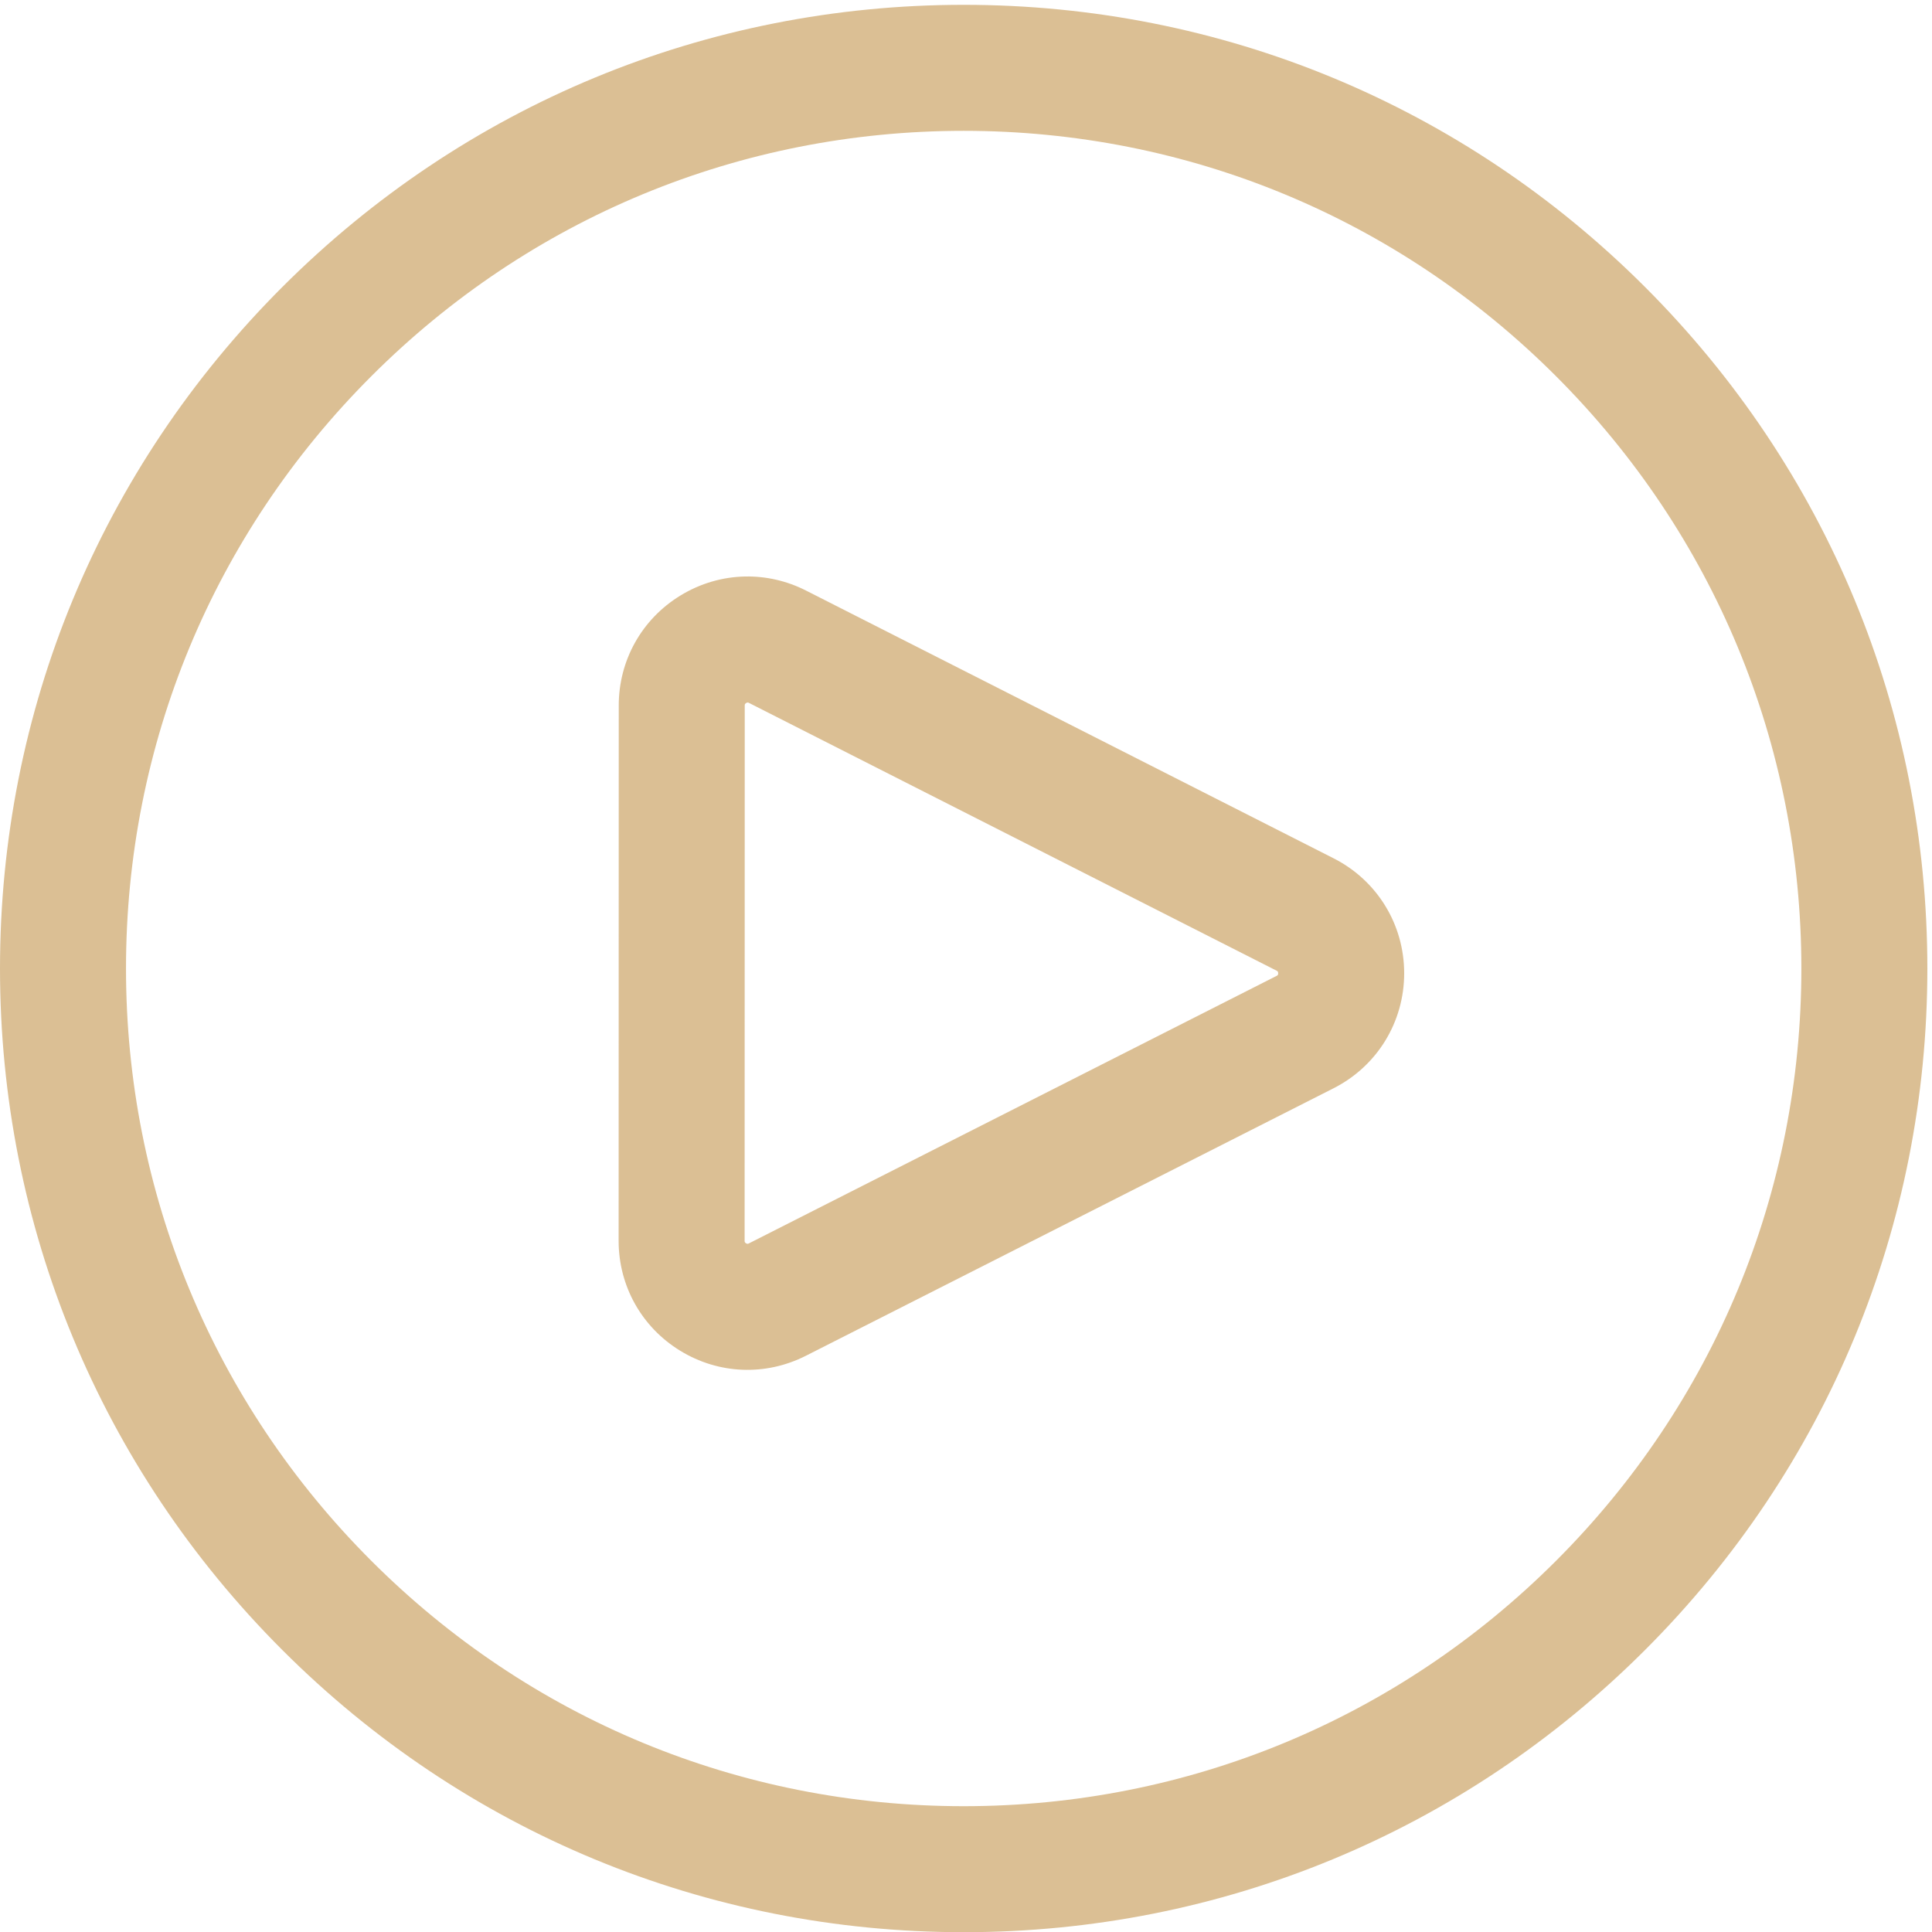
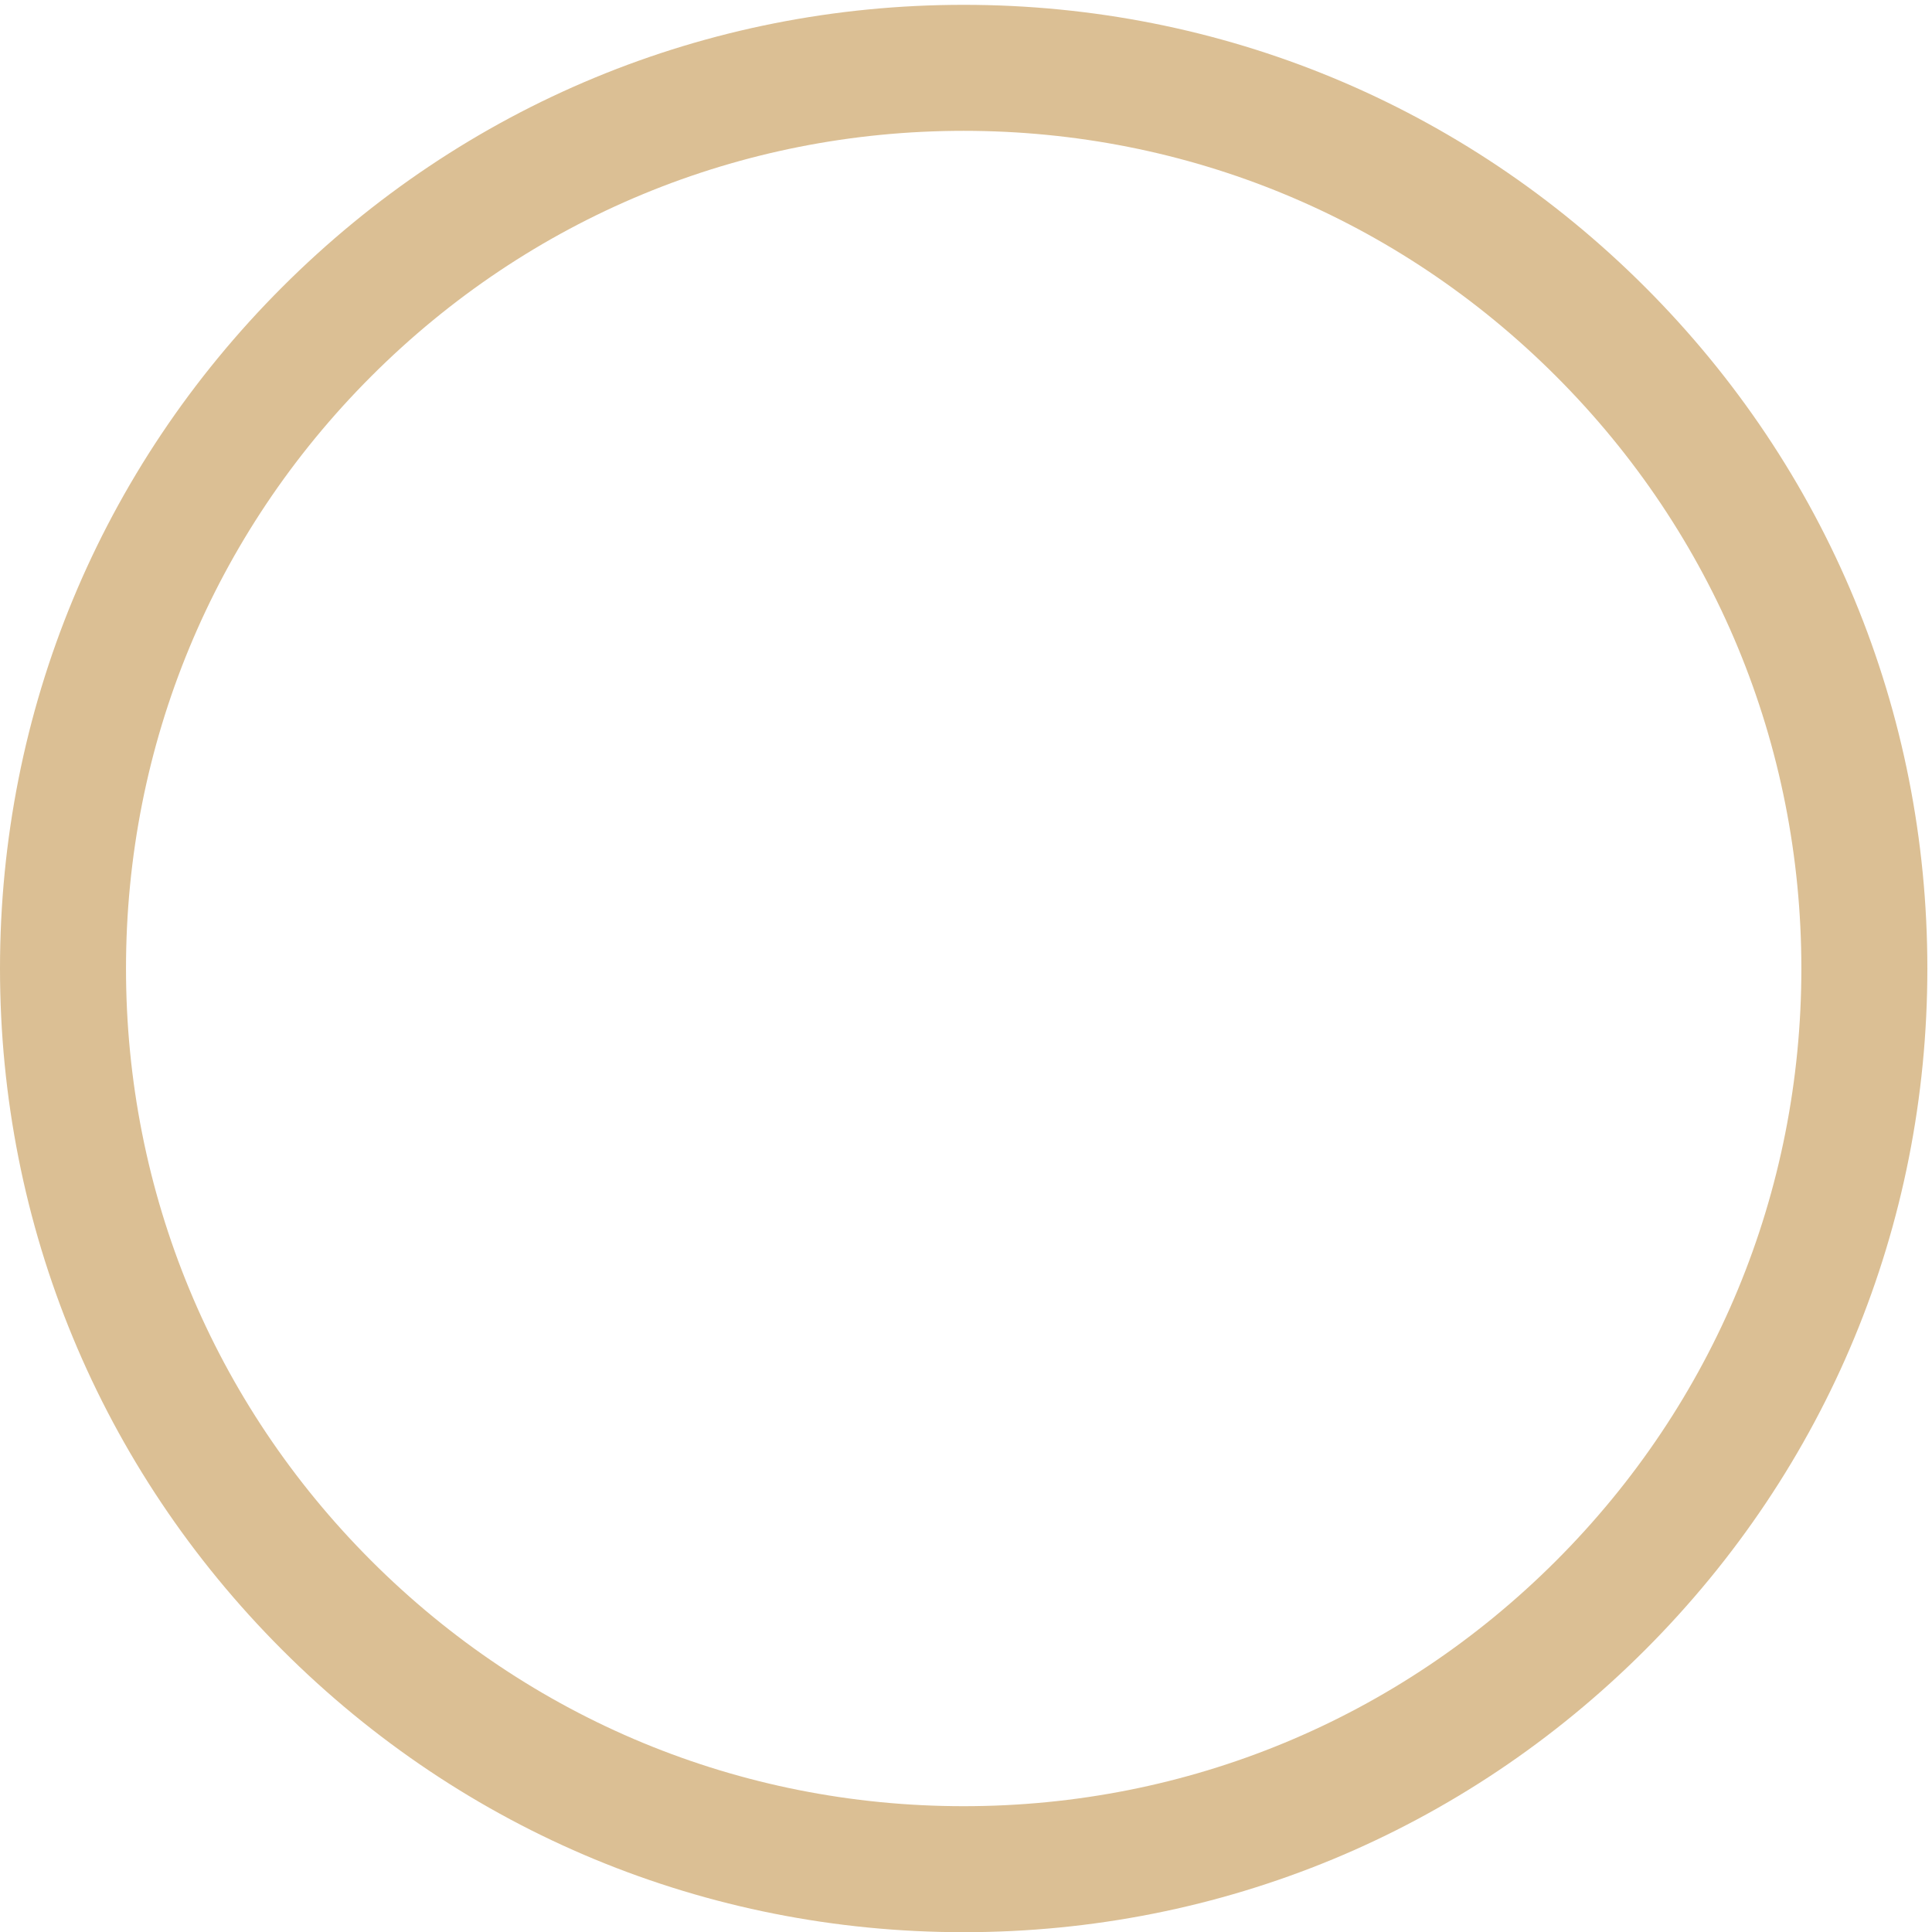
<svg xmlns="http://www.w3.org/2000/svg" fill="#dbbf94" height="666.7" preserveAspectRatio="xMidYMid meet" version="1" viewBox="0.0 0.0 666.6 666.7" width="666.6" zoomAndPan="magnify">
  <g>
    <g id="change1_1">
      <path d="m 4673.13,2500 c 0,-580.47 -226.05,-1126.19 -636.5,-1536.629 C 3626.18,552.91 3080.46,326.871 2500,326.871 1919.53,326.871 1373.81,552.91 963.363,963.371 552.914,1373.81 326.867,1919.53 326.867,2500 c 0,580.46 226.047,1126.18 636.496,1536.63 410.447,410.46 956.167,636.5 1536.637,636.5 580.46,0 1126.18,-226.04 1536.63,-636.5 410.45,-410.45 636.5,-956.17 636.5,-1536.63 z m 326.86,0 c 0,667.77 -260.04,1295.58 -732.23,1767.76 C 3795.58,4739.96 3167.77,5000 2500,5000 1832.22,5000 1204.42,4739.96 732.234,4267.76 260.047,3795.58 0,3167.77 0,2500 0,1832.22 260.047,1204.42 732.234,732.242 1204.42,260.039 1832.22,0 2500,0 3167.77,0 3795.58,260.039 4267.76,732.242 4739.95,1204.42 4999.99,1832.22 4999.99,2500" transform="matrix(.133 0 0 -.133 0 666.667)" />
-       <path d="m 3315.89,2487.62 c 0,-4.65 -1.73,-5.53 -4.14,-6.75 L 1942.69,1786.84 c -1.86,-0.92 -3.77,-1.89 -7.36,0.29 -3.61,2.22 -3.61,4.48 -3.62,6.46 l 0.32,1388.69 c 0,1.98 0,4.24 3.61,6.45 3.59,2.2 5.51,1.24 7.36,0.3 l 1368.75,-694.65 c 2.4,-1.22 4.14,-2.1 4.14,-6.76 z m 326.87,-0.07 c 0.03,126.68 -70.12,240.98 -183.09,298.31 l -1368.74,694.65 c -49.91,25.33 -103.82,37.43 -157.4,36.47 -58.57,-1.04 -116.74,-17.67 -168.87,-49.67 -99.84,-61.27 -159.47,-167.81 -159.5,-284.96 l -0.31,-1388.68 c -0.02,-117.16 59.55,-223.72 159.37,-285.04 99.82,-61.34 221.78,-66.3 326.26,-13.34 l 1369.06,694.03 c 112.98,57.28 183.19,171.56 183.22,298.23" transform="matrix(.133 0 0 -.133 0 666.667)" />
    </g>
  </g>
</svg>